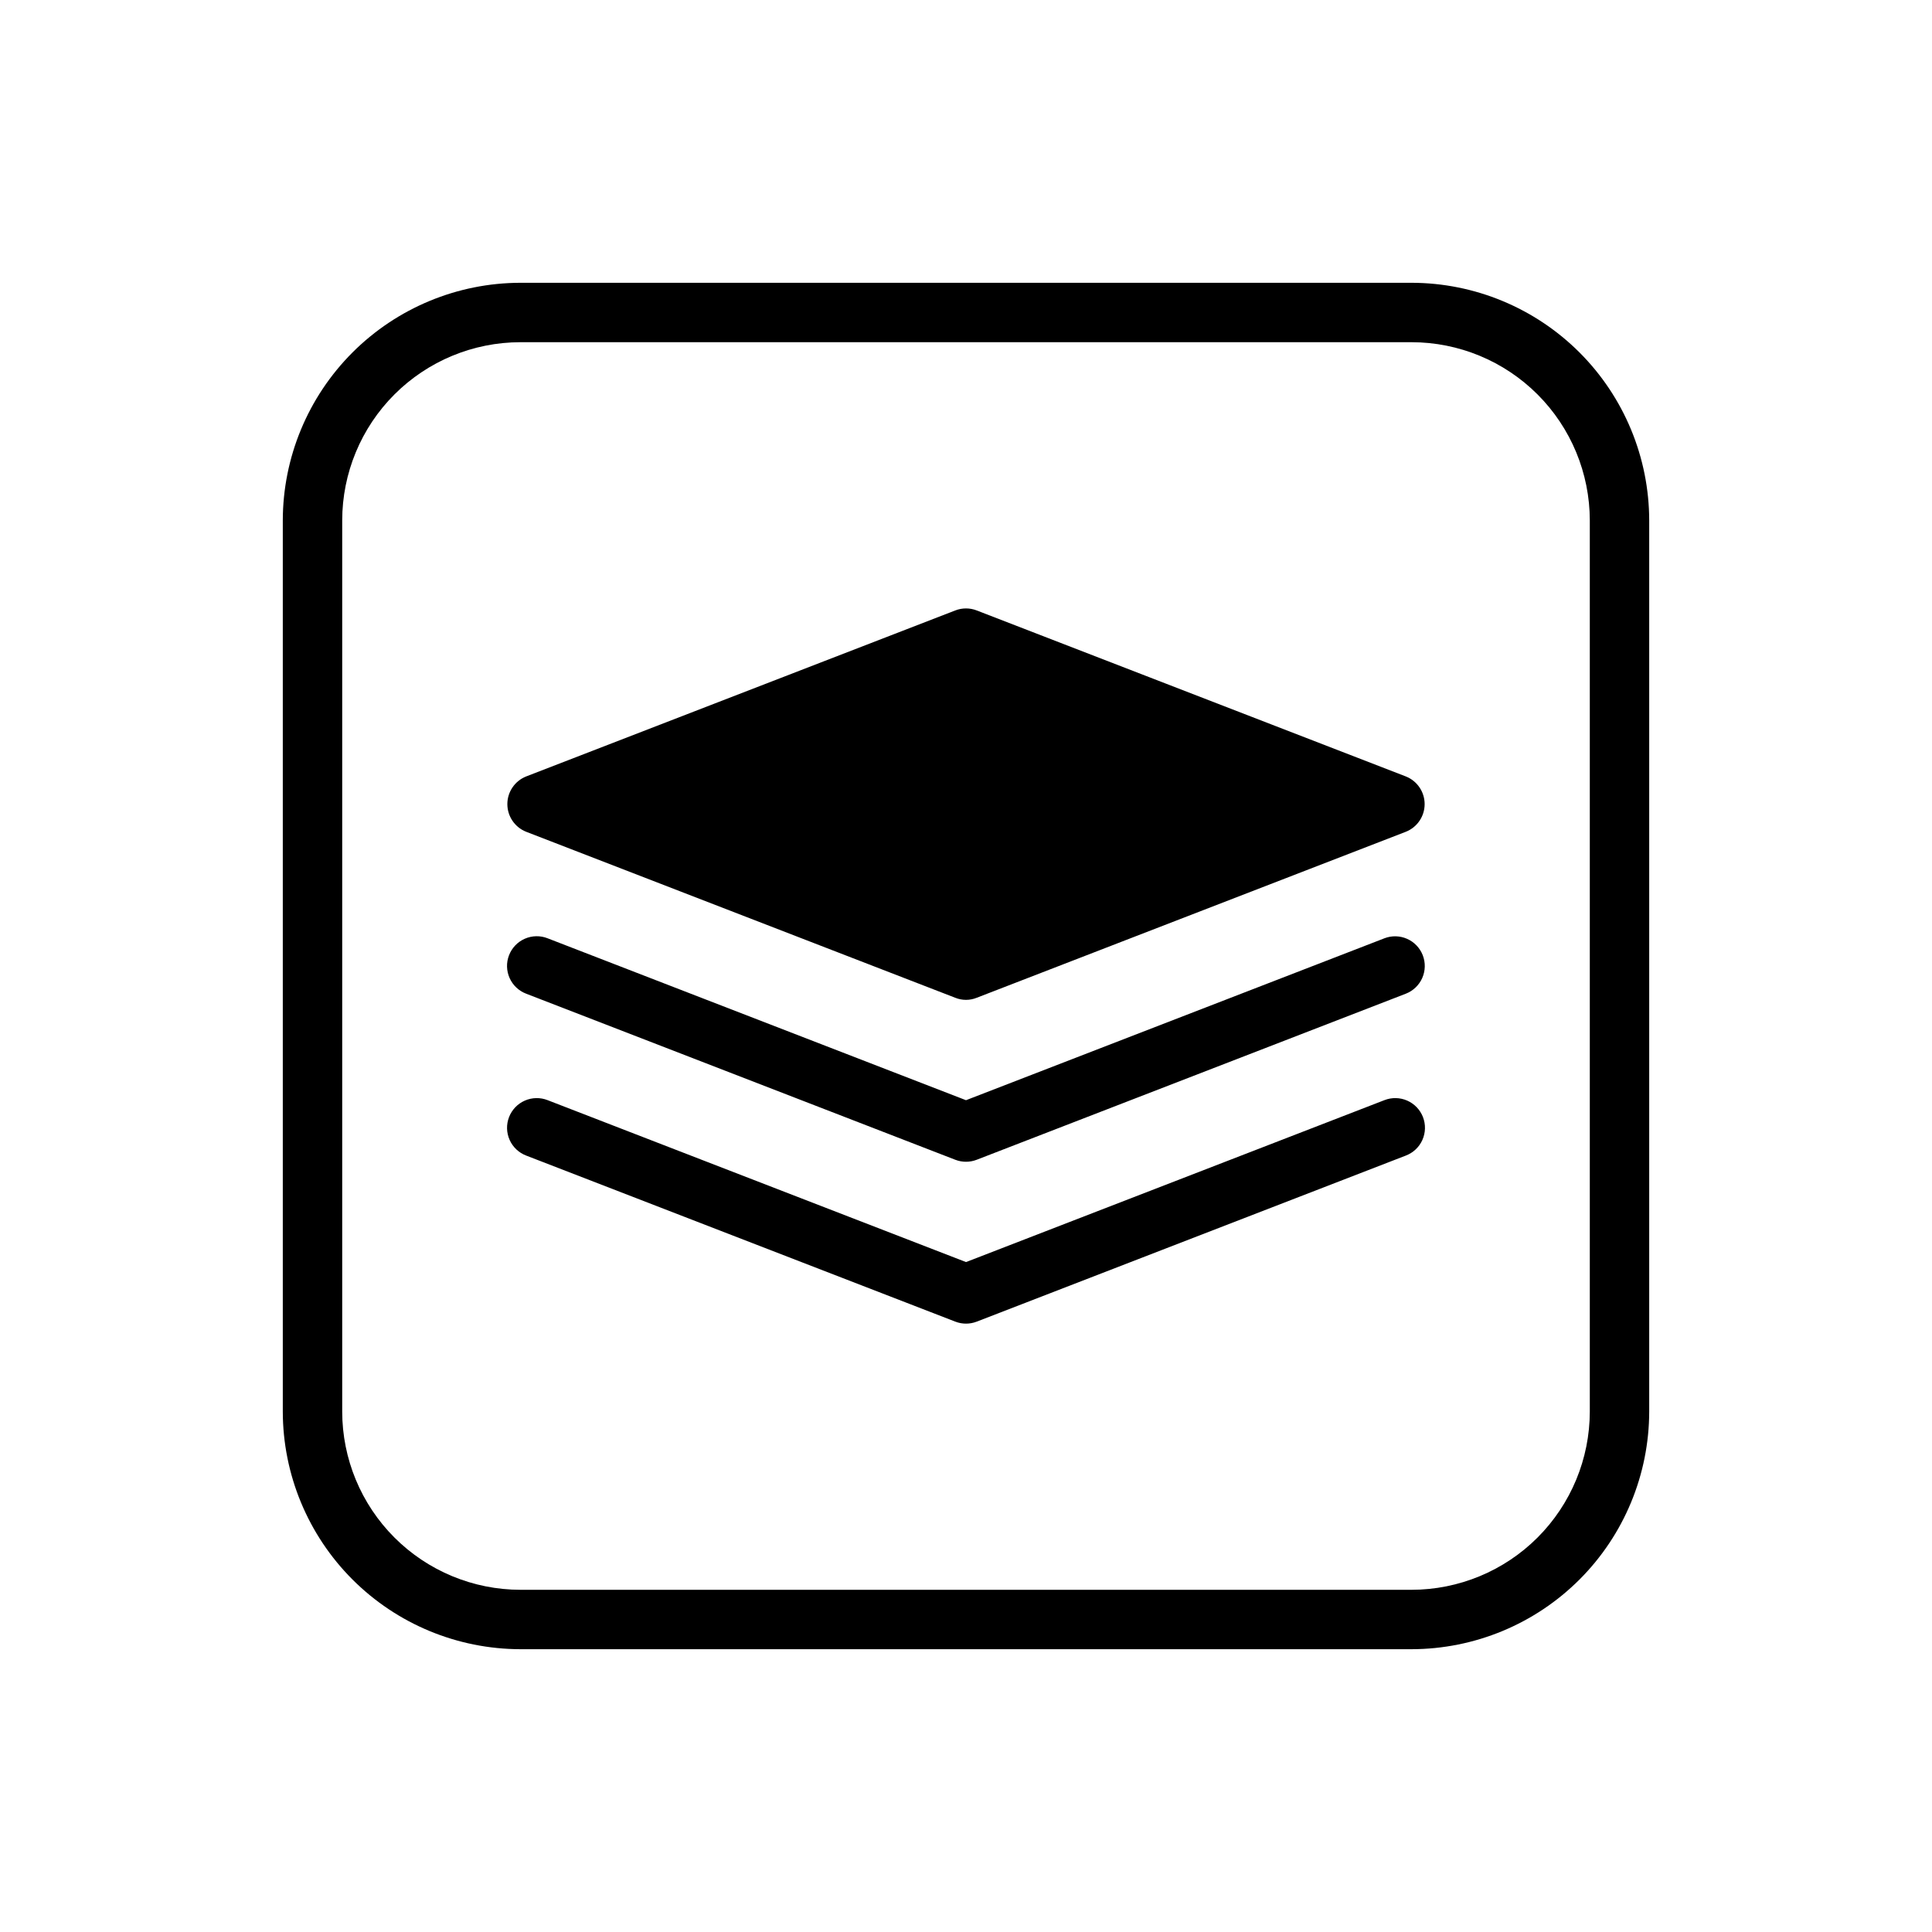
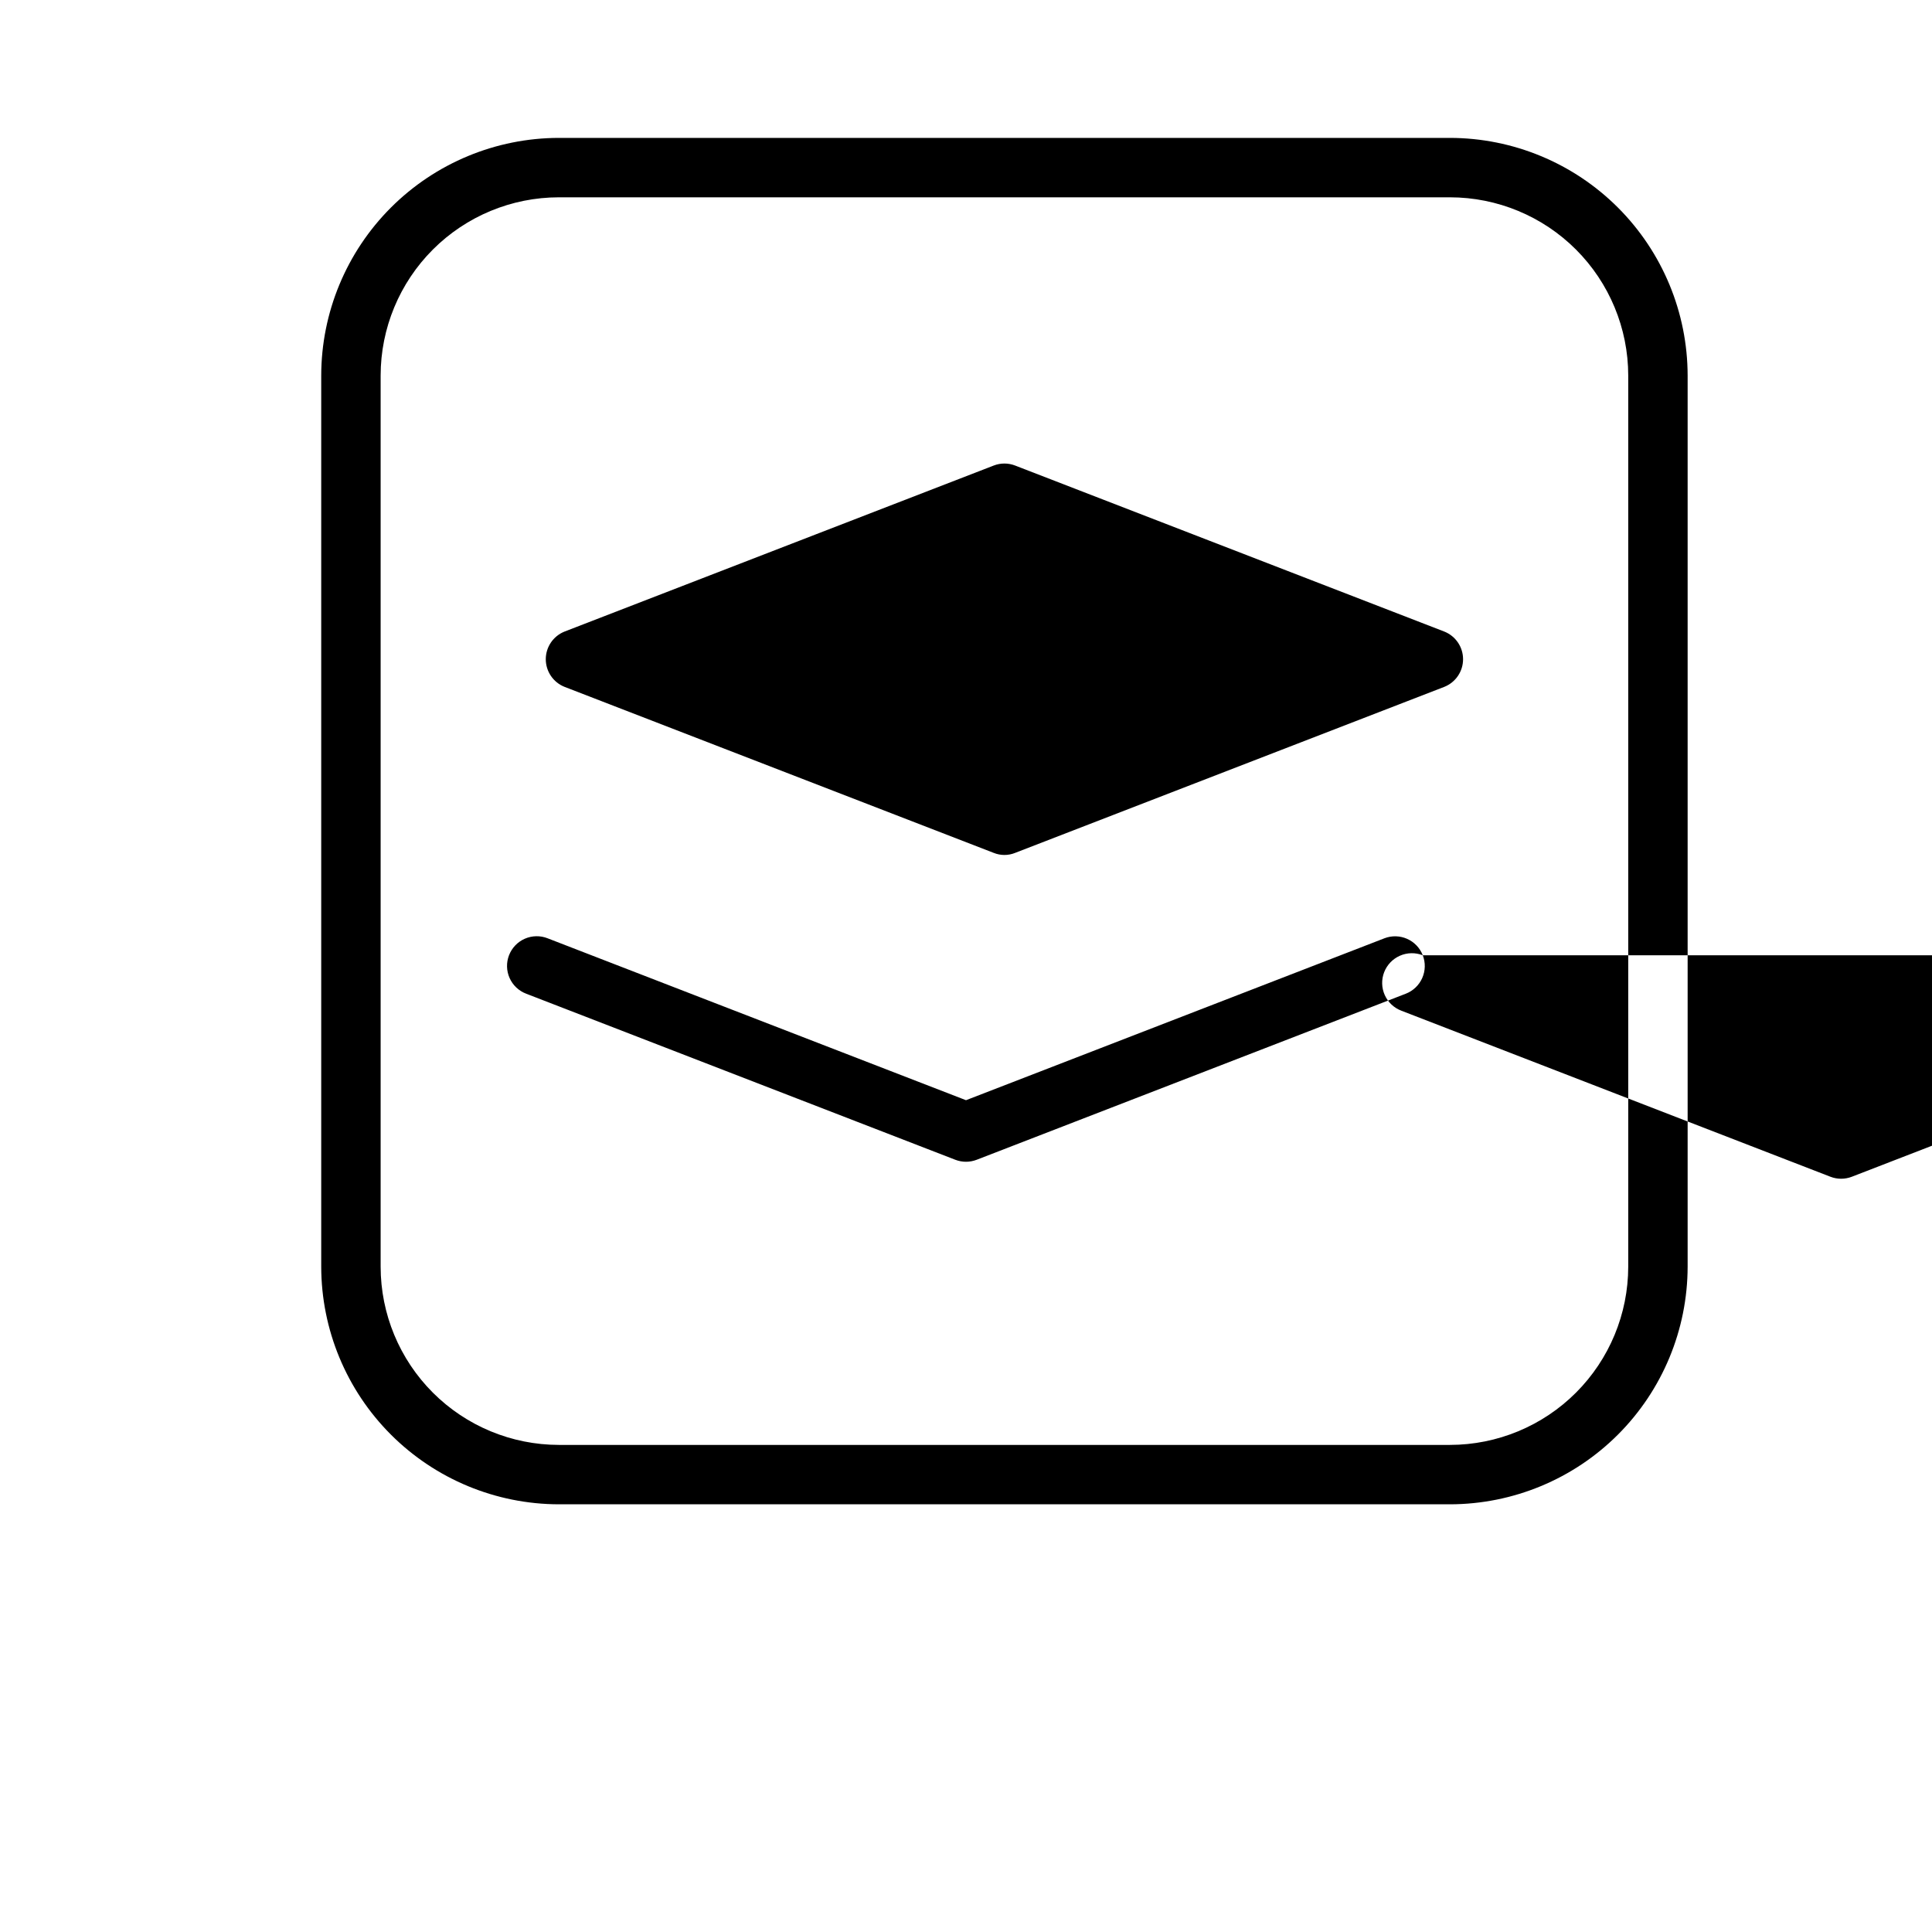
<svg xmlns="http://www.w3.org/2000/svg" fill="#000000" width="800px" height="800px" version="1.1" viewBox="144 144 512 512">
-   <path d="m521.05 397.16c0.754 1.945 0.703 4.113-0.141 6.023-0.844 1.91-2.414 3.406-4.359 4.16l-113.71 44.004c-1.828 0.707-3.856 0.707-5.68 0l-113.71-44.004c-1.961-0.742-3.547-2.238-4.398-4.152-0.855-1.918-0.91-4.094-0.152-6.047 0.758-1.957 2.262-3.531 4.184-4.371 1.918-0.844 4.098-0.883 6.047-0.113l110.87 42.906 110.87-42.902h-0.004c4.055-1.57 8.613 0.441 10.184 4.496zm-10.184 38.398-110.86 42.902-110.87-42.902c-1.949-0.77-4.129-0.73-6.047 0.113-1.922 0.84-3.426 2.414-4.184 4.367-0.758 1.957-0.703 4.133 0.152 6.051 0.852 1.914 2.438 3.41 4.398 4.152l113.71 44.004c1.824 0.707 3.852 0.707 5.68 0l113.71-44.004c1.961-0.742 3.543-2.238 4.394-4.152 0.855-1.918 0.91-4.094 0.152-6.051-0.754-1.953-2.262-3.527-4.18-4.367-1.922-0.844-4.098-0.883-6.051-0.113zm70.191-153.64v236.16c-0.023 16.695-6.664 32.703-18.469 44.508-11.805 11.805-27.812 18.445-44.508 18.469h-236.16c-16.695-0.023-32.699-6.664-44.508-18.469-11.805-11.805-18.445-27.812-18.469-44.508v-236.16c0.023-16.695 6.664-32.699 18.469-44.508 11.809-11.805 27.812-18.445 44.508-18.469h236.16c16.695 0.023 32.703 6.664 44.508 18.469 11.805 11.809 18.445 27.812 18.469 44.508zm-15.742 0c-0.012-12.523-4.992-24.531-13.848-33.387-8.855-8.855-20.863-13.836-33.387-13.844h-236.16c-12.523 0.008-24.531 4.988-33.387 13.844s-13.836 20.863-13.844 33.387v236.16c0.008 12.523 4.988 24.531 13.844 33.387 8.855 8.855 20.863 13.836 33.387 13.848h236.16c12.523-0.012 24.531-4.992 33.387-13.848 8.855-8.855 13.836-20.863 13.848-33.387zm-281.9 82.5 113.75 44.004c1.82 0.734 3.852 0.734 5.668 0l113.75-44.004c2.996-1.195 4.961-4.098 4.961-7.32 0-3.227-1.965-6.125-4.961-7.324l-113.75-44.004c-1.824-0.707-3.844-0.707-5.668 0l-113.75 44.004c-2.996 1.199-4.961 4.098-4.961 7.324 0 3.223 1.965 6.125 4.961 7.32z" />
+   <path d="m521.05 397.16c0.754 1.945 0.703 4.113-0.141 6.023-0.844 1.91-2.414 3.406-4.359 4.16l-113.71 44.004c-1.828 0.707-3.856 0.707-5.68 0l-113.71-44.004c-1.961-0.742-3.547-2.238-4.398-4.152-0.855-1.918-0.91-4.094-0.152-6.047 0.758-1.957 2.262-3.531 4.184-4.371 1.918-0.844 4.098-0.883 6.047-0.113l110.87 42.906 110.87-42.902h-0.004c4.055-1.57 8.613 0.441 10.184 4.496zc-1.949-0.77-4.129-0.73-6.047 0.113-1.922 0.84-3.426 2.414-4.184 4.367-0.758 1.957-0.703 4.133 0.152 6.051 0.852 1.914 2.438 3.41 4.398 4.152l113.71 44.004c1.824 0.707 3.852 0.707 5.68 0l113.71-44.004c1.961-0.742 3.543-2.238 4.394-4.152 0.855-1.918 0.91-4.094 0.152-6.051-0.754-1.953-2.262-3.527-4.18-4.367-1.922-0.844-4.098-0.883-6.051-0.113zm70.191-153.64v236.16c-0.023 16.695-6.664 32.703-18.469 44.508-11.805 11.805-27.812 18.445-44.508 18.469h-236.16c-16.695-0.023-32.699-6.664-44.508-18.469-11.805-11.805-18.445-27.812-18.469-44.508v-236.16c0.023-16.695 6.664-32.699 18.469-44.508 11.809-11.805 27.812-18.445 44.508-18.469h236.16c16.695 0.023 32.703 6.664 44.508 18.469 11.805 11.809 18.445 27.812 18.469 44.508zm-15.742 0c-0.012-12.523-4.992-24.531-13.848-33.387-8.855-8.855-20.863-13.836-33.387-13.844h-236.16c-12.523 0.008-24.531 4.988-33.387 13.844s-13.836 20.863-13.844 33.387v236.16c0.008 12.523 4.988 24.531 13.844 33.387 8.855 8.855 20.863 13.836 33.387 13.848h236.16c12.523-0.012 24.531-4.992 33.387-13.848 8.855-8.855 13.836-20.863 13.848-33.387zm-281.9 82.5 113.75 44.004c1.82 0.734 3.852 0.734 5.668 0l113.75-44.004c2.996-1.195 4.961-4.098 4.961-7.32 0-3.227-1.965-6.125-4.961-7.324l-113.75-44.004c-1.824-0.707-3.844-0.707-5.668 0l-113.75 44.004c-2.996 1.199-4.961 4.098-4.961 7.324 0 3.223 1.965 6.125 4.961 7.32z" />
</svg>